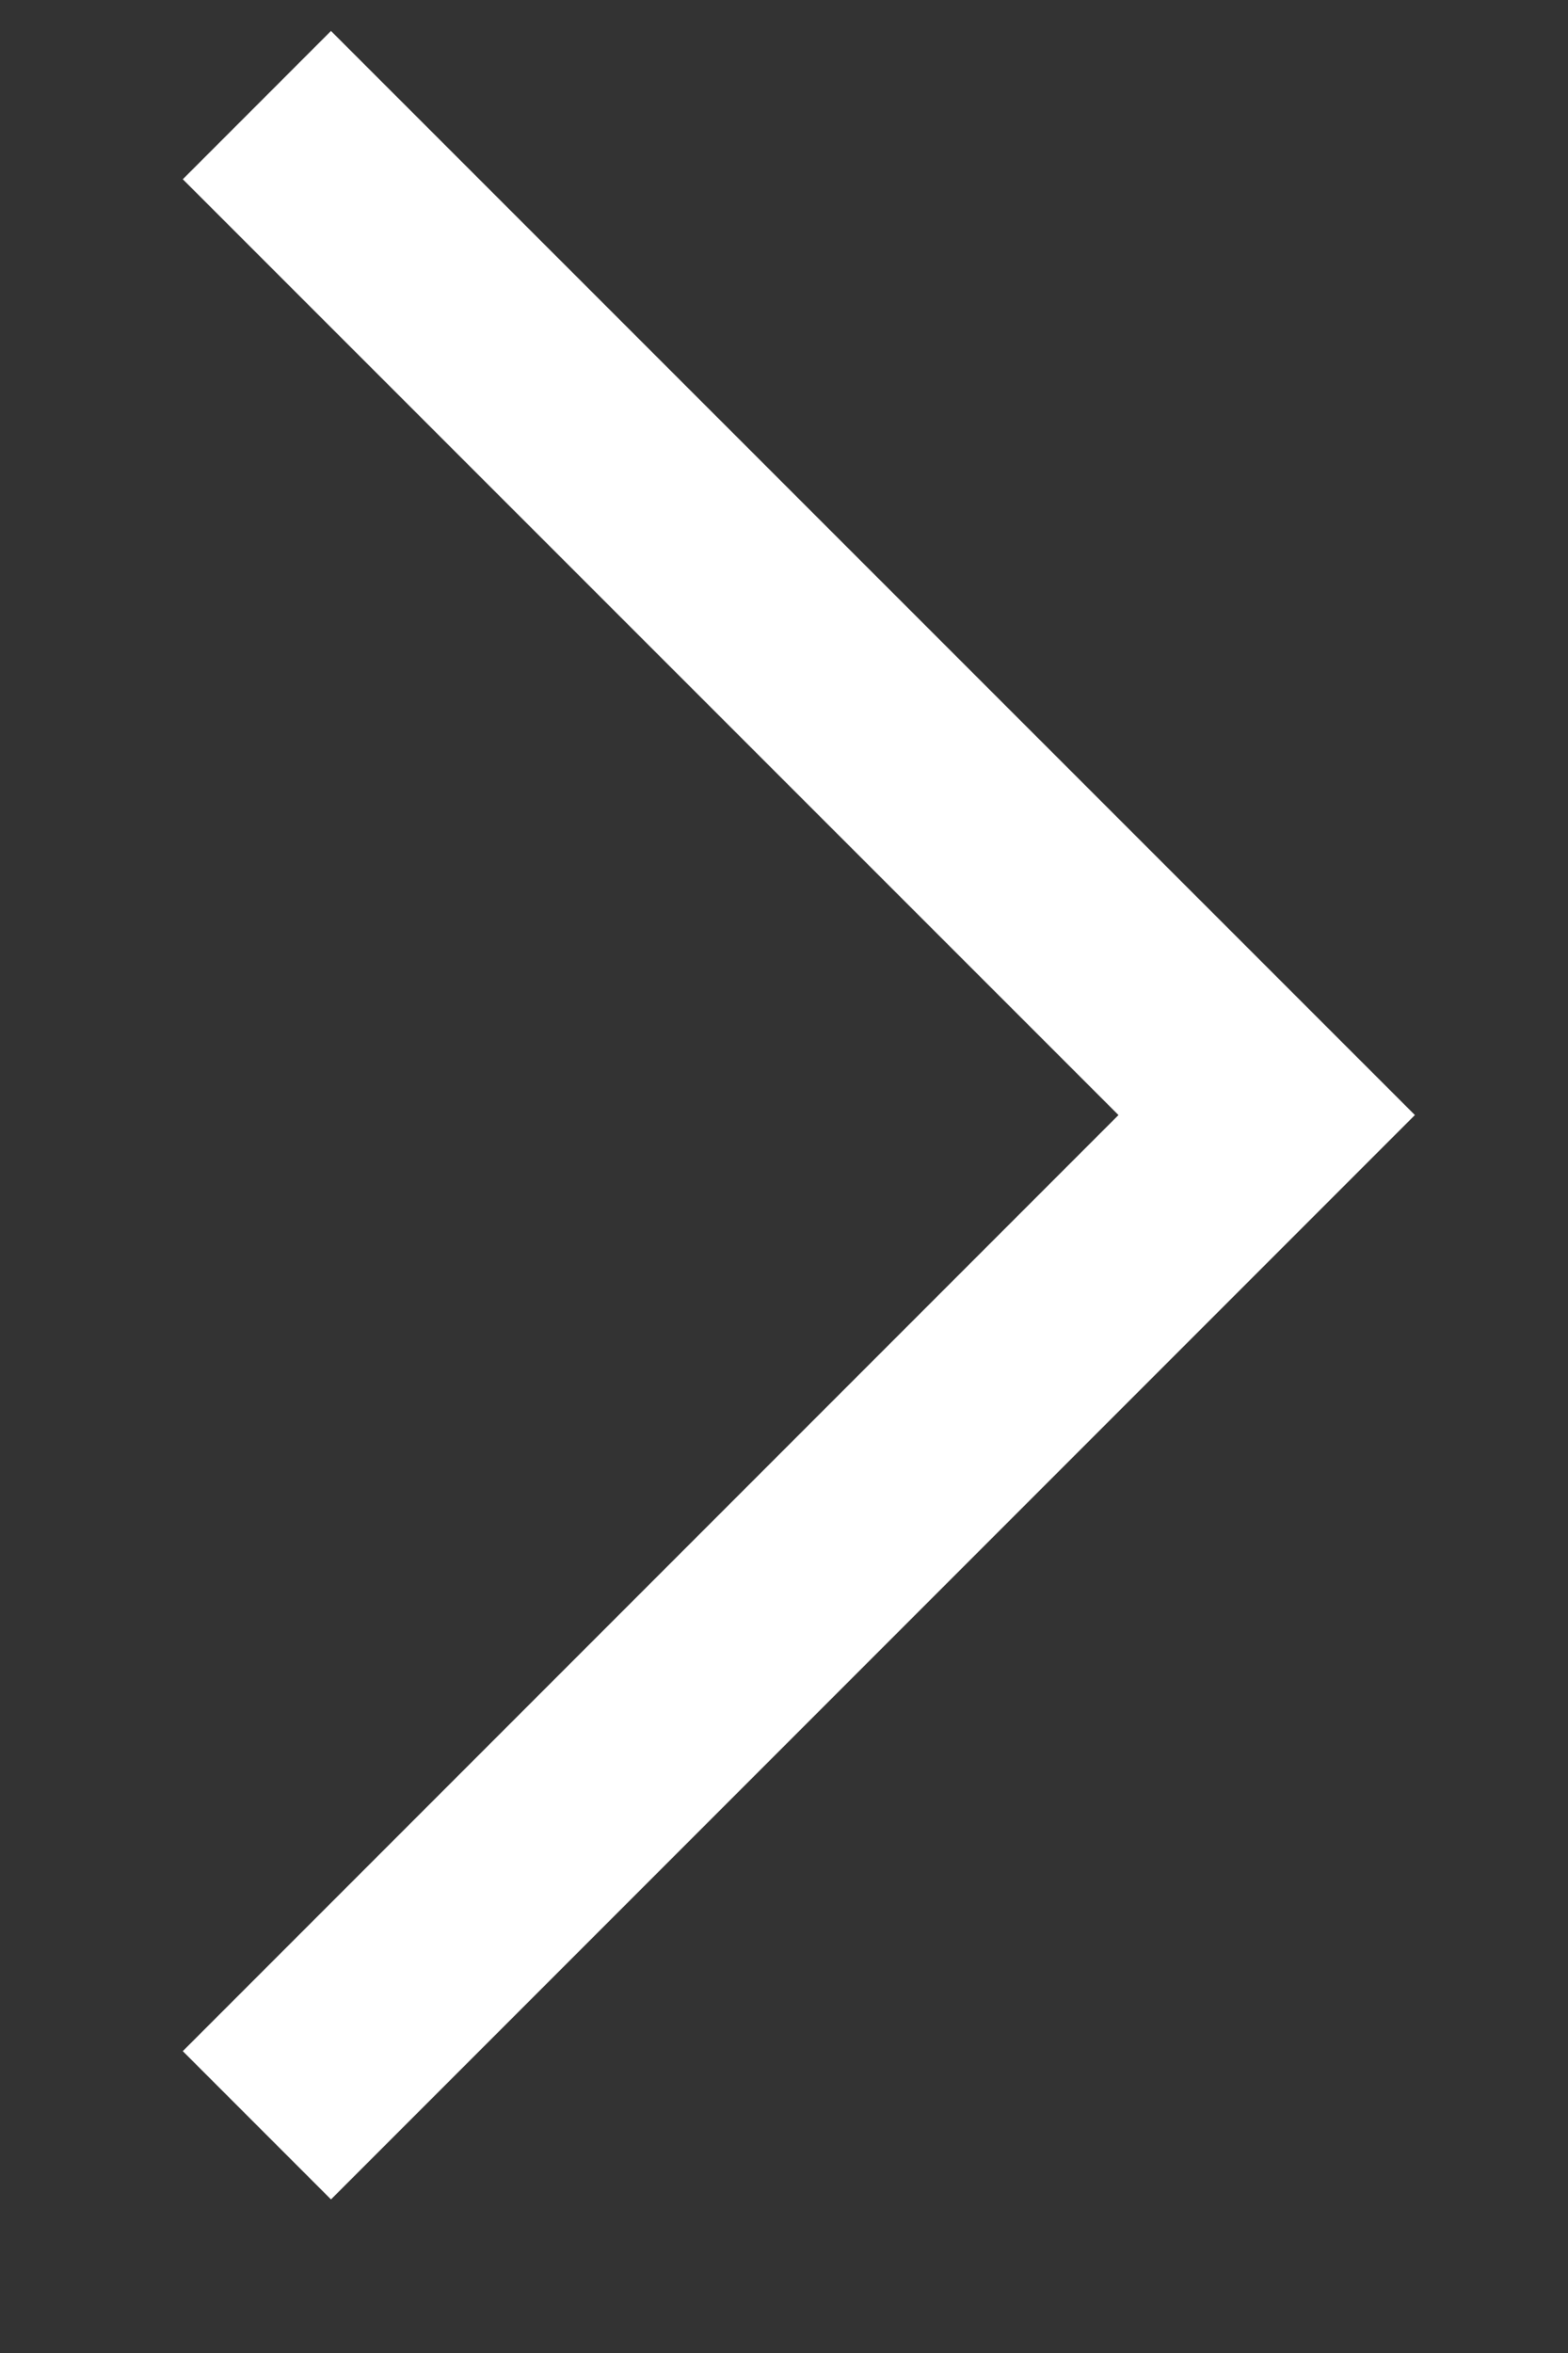
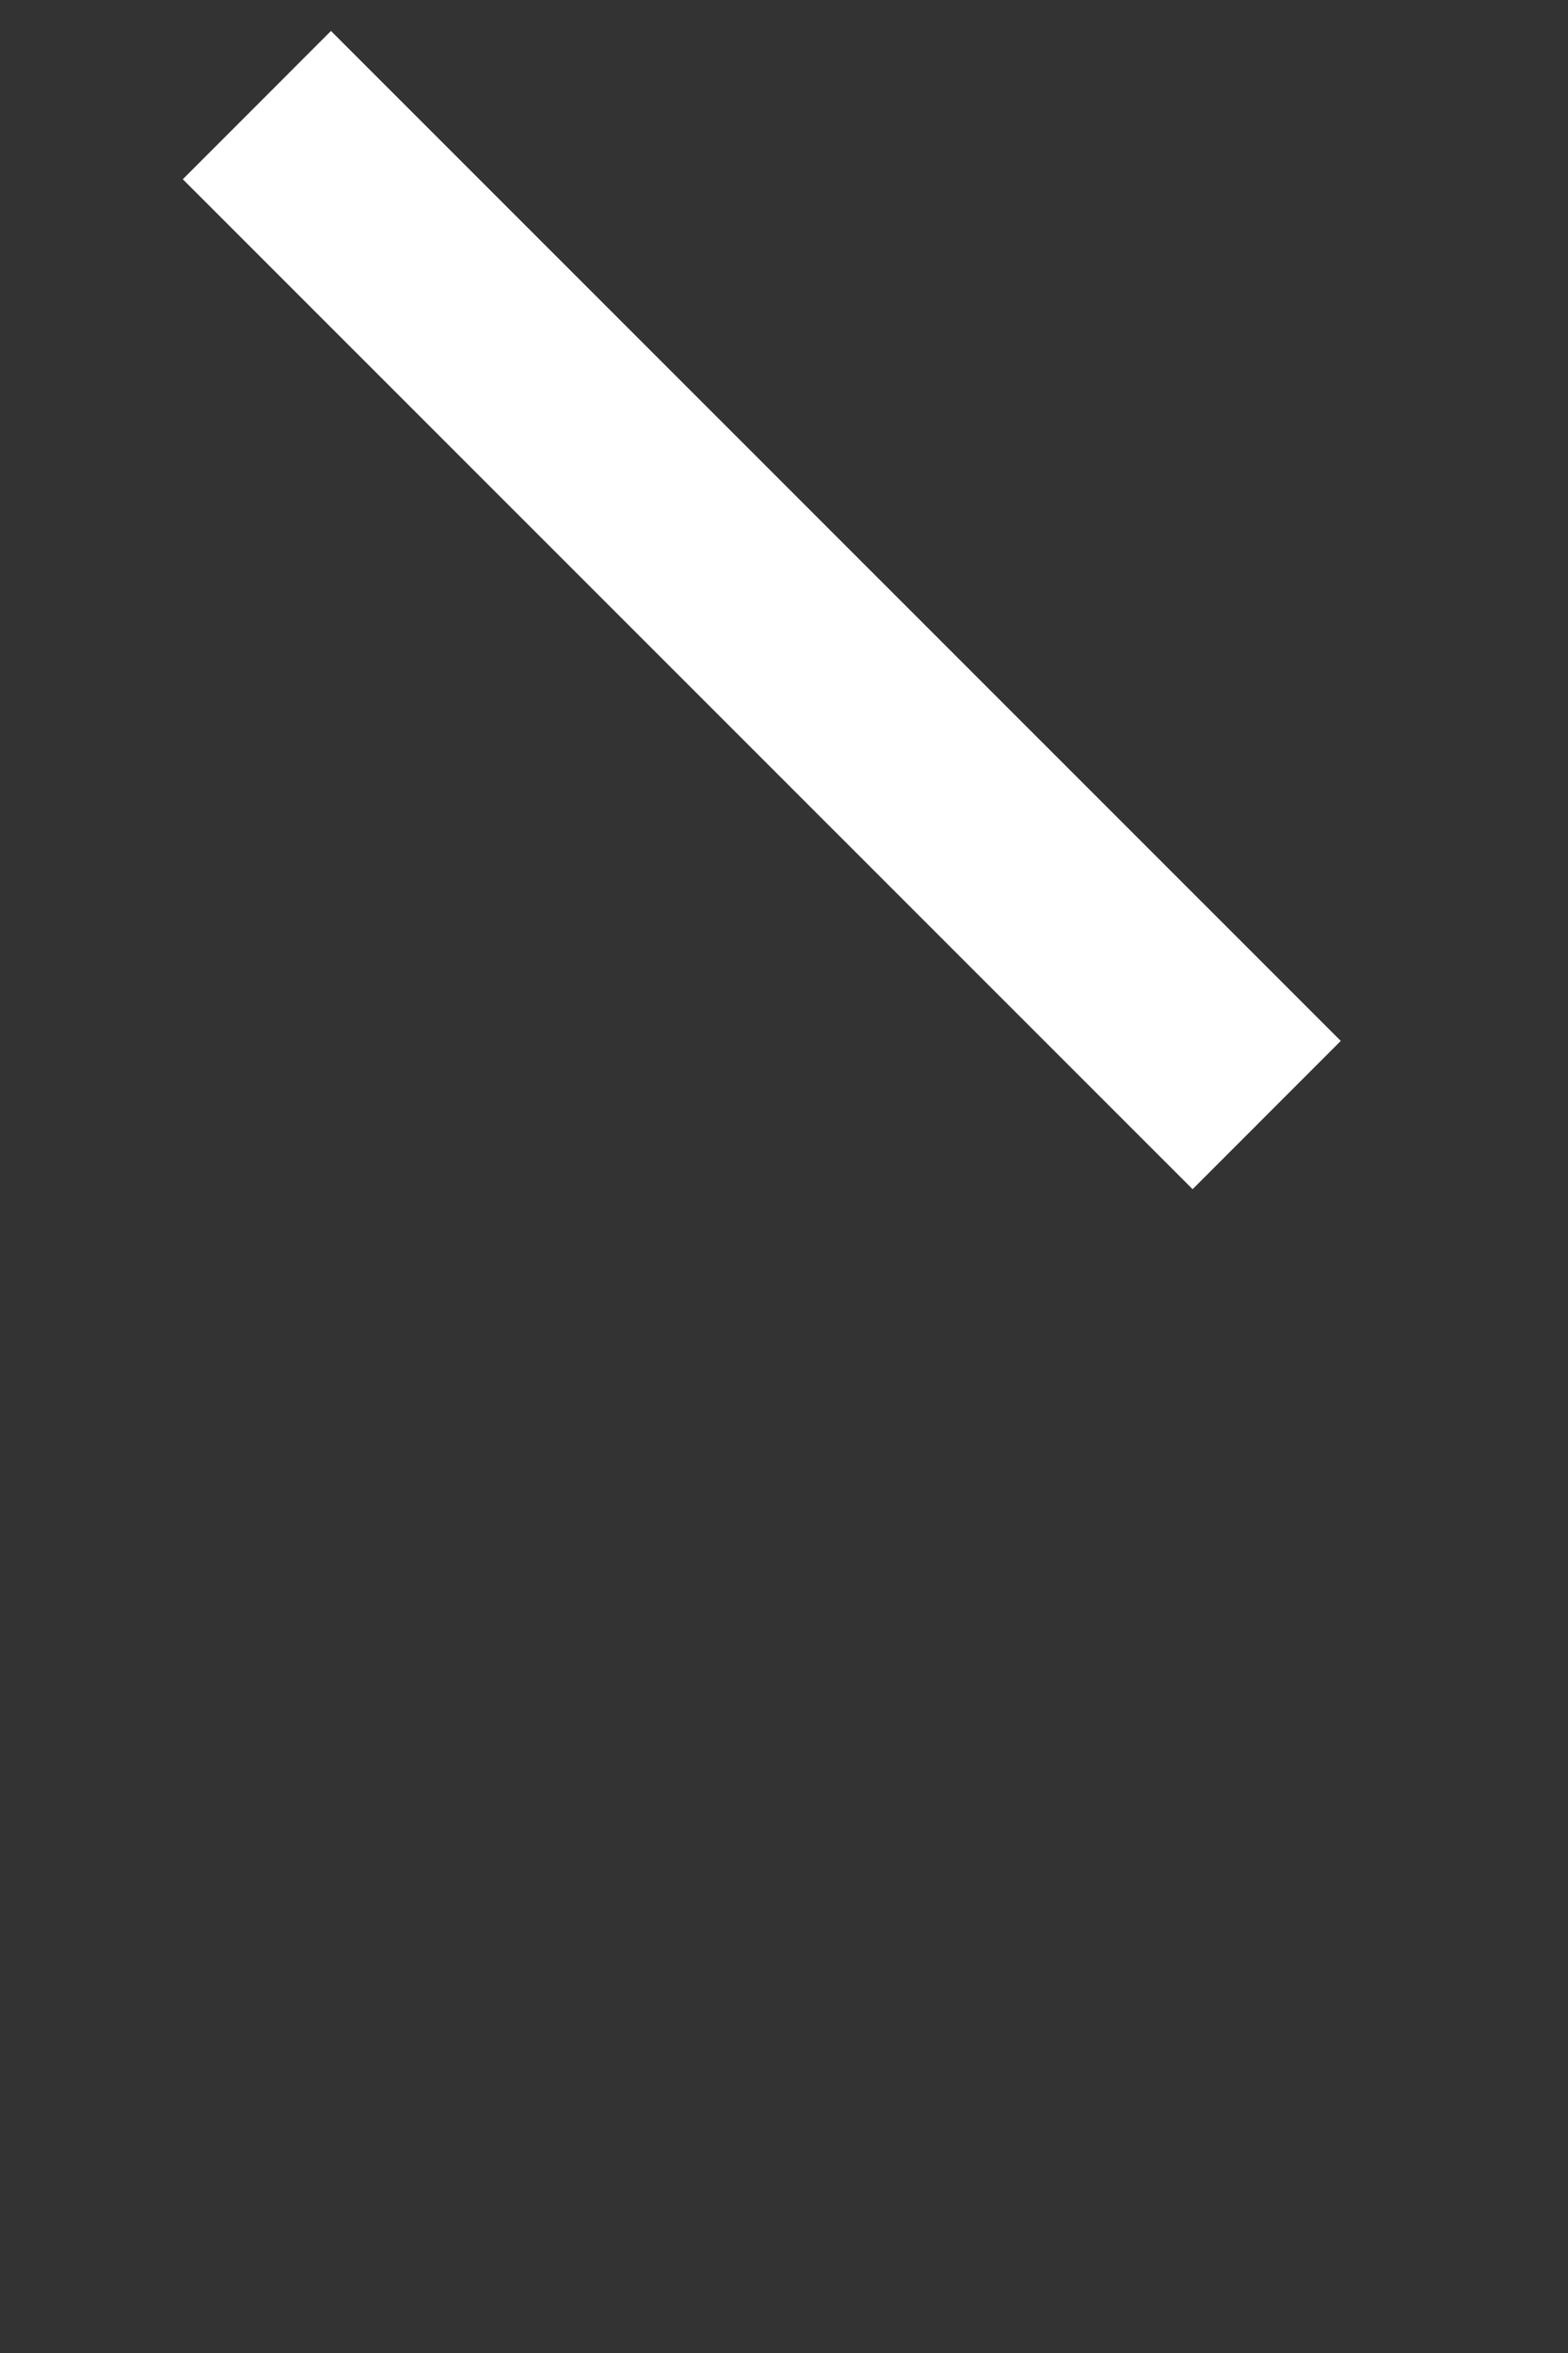
<svg xmlns="http://www.w3.org/2000/svg" width="6" height="9" viewBox="0 0 6 9" fill="none">
  <rect x="0" y="0" width="6" height="9" fill="#333333" stroke="none" />
-   <path d="M0.983 0.402L4.847 4.265L0.983 8.129" stroke="white" stroke-width="0.802" />
+   <path d="M0.983 0.402L4.847 4.265" stroke="white" stroke-width="0.802" />
</svg>